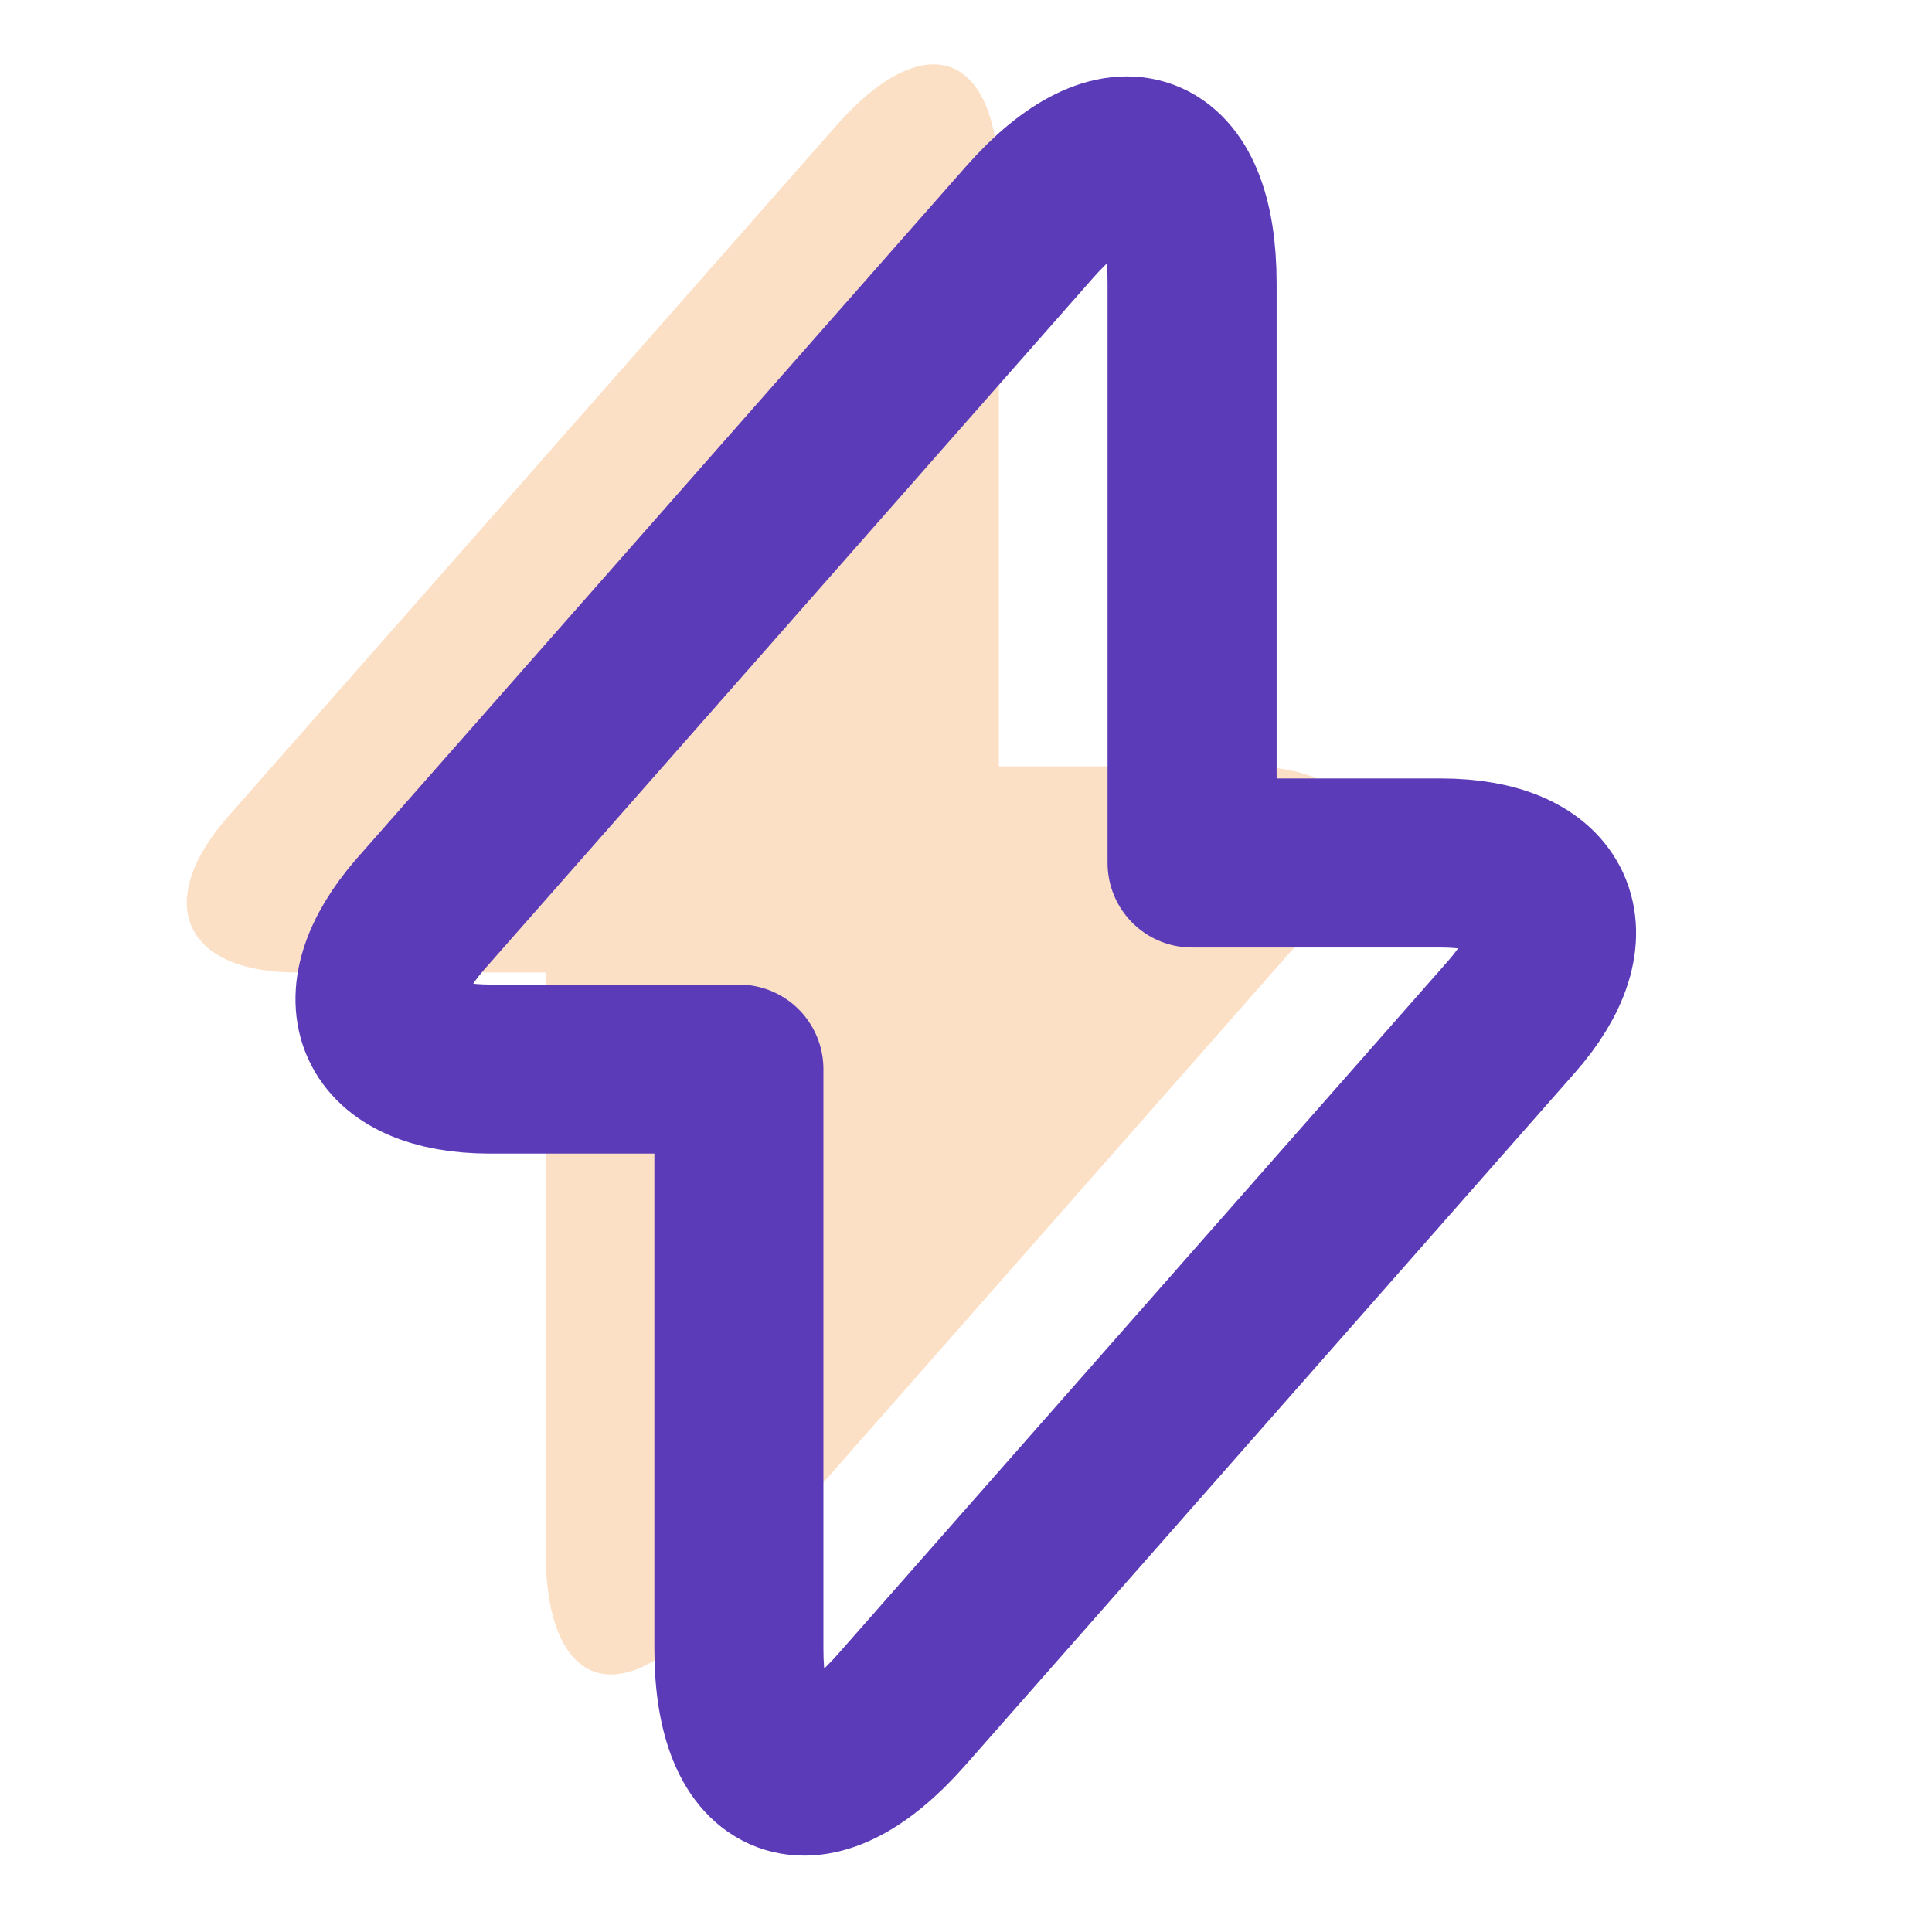
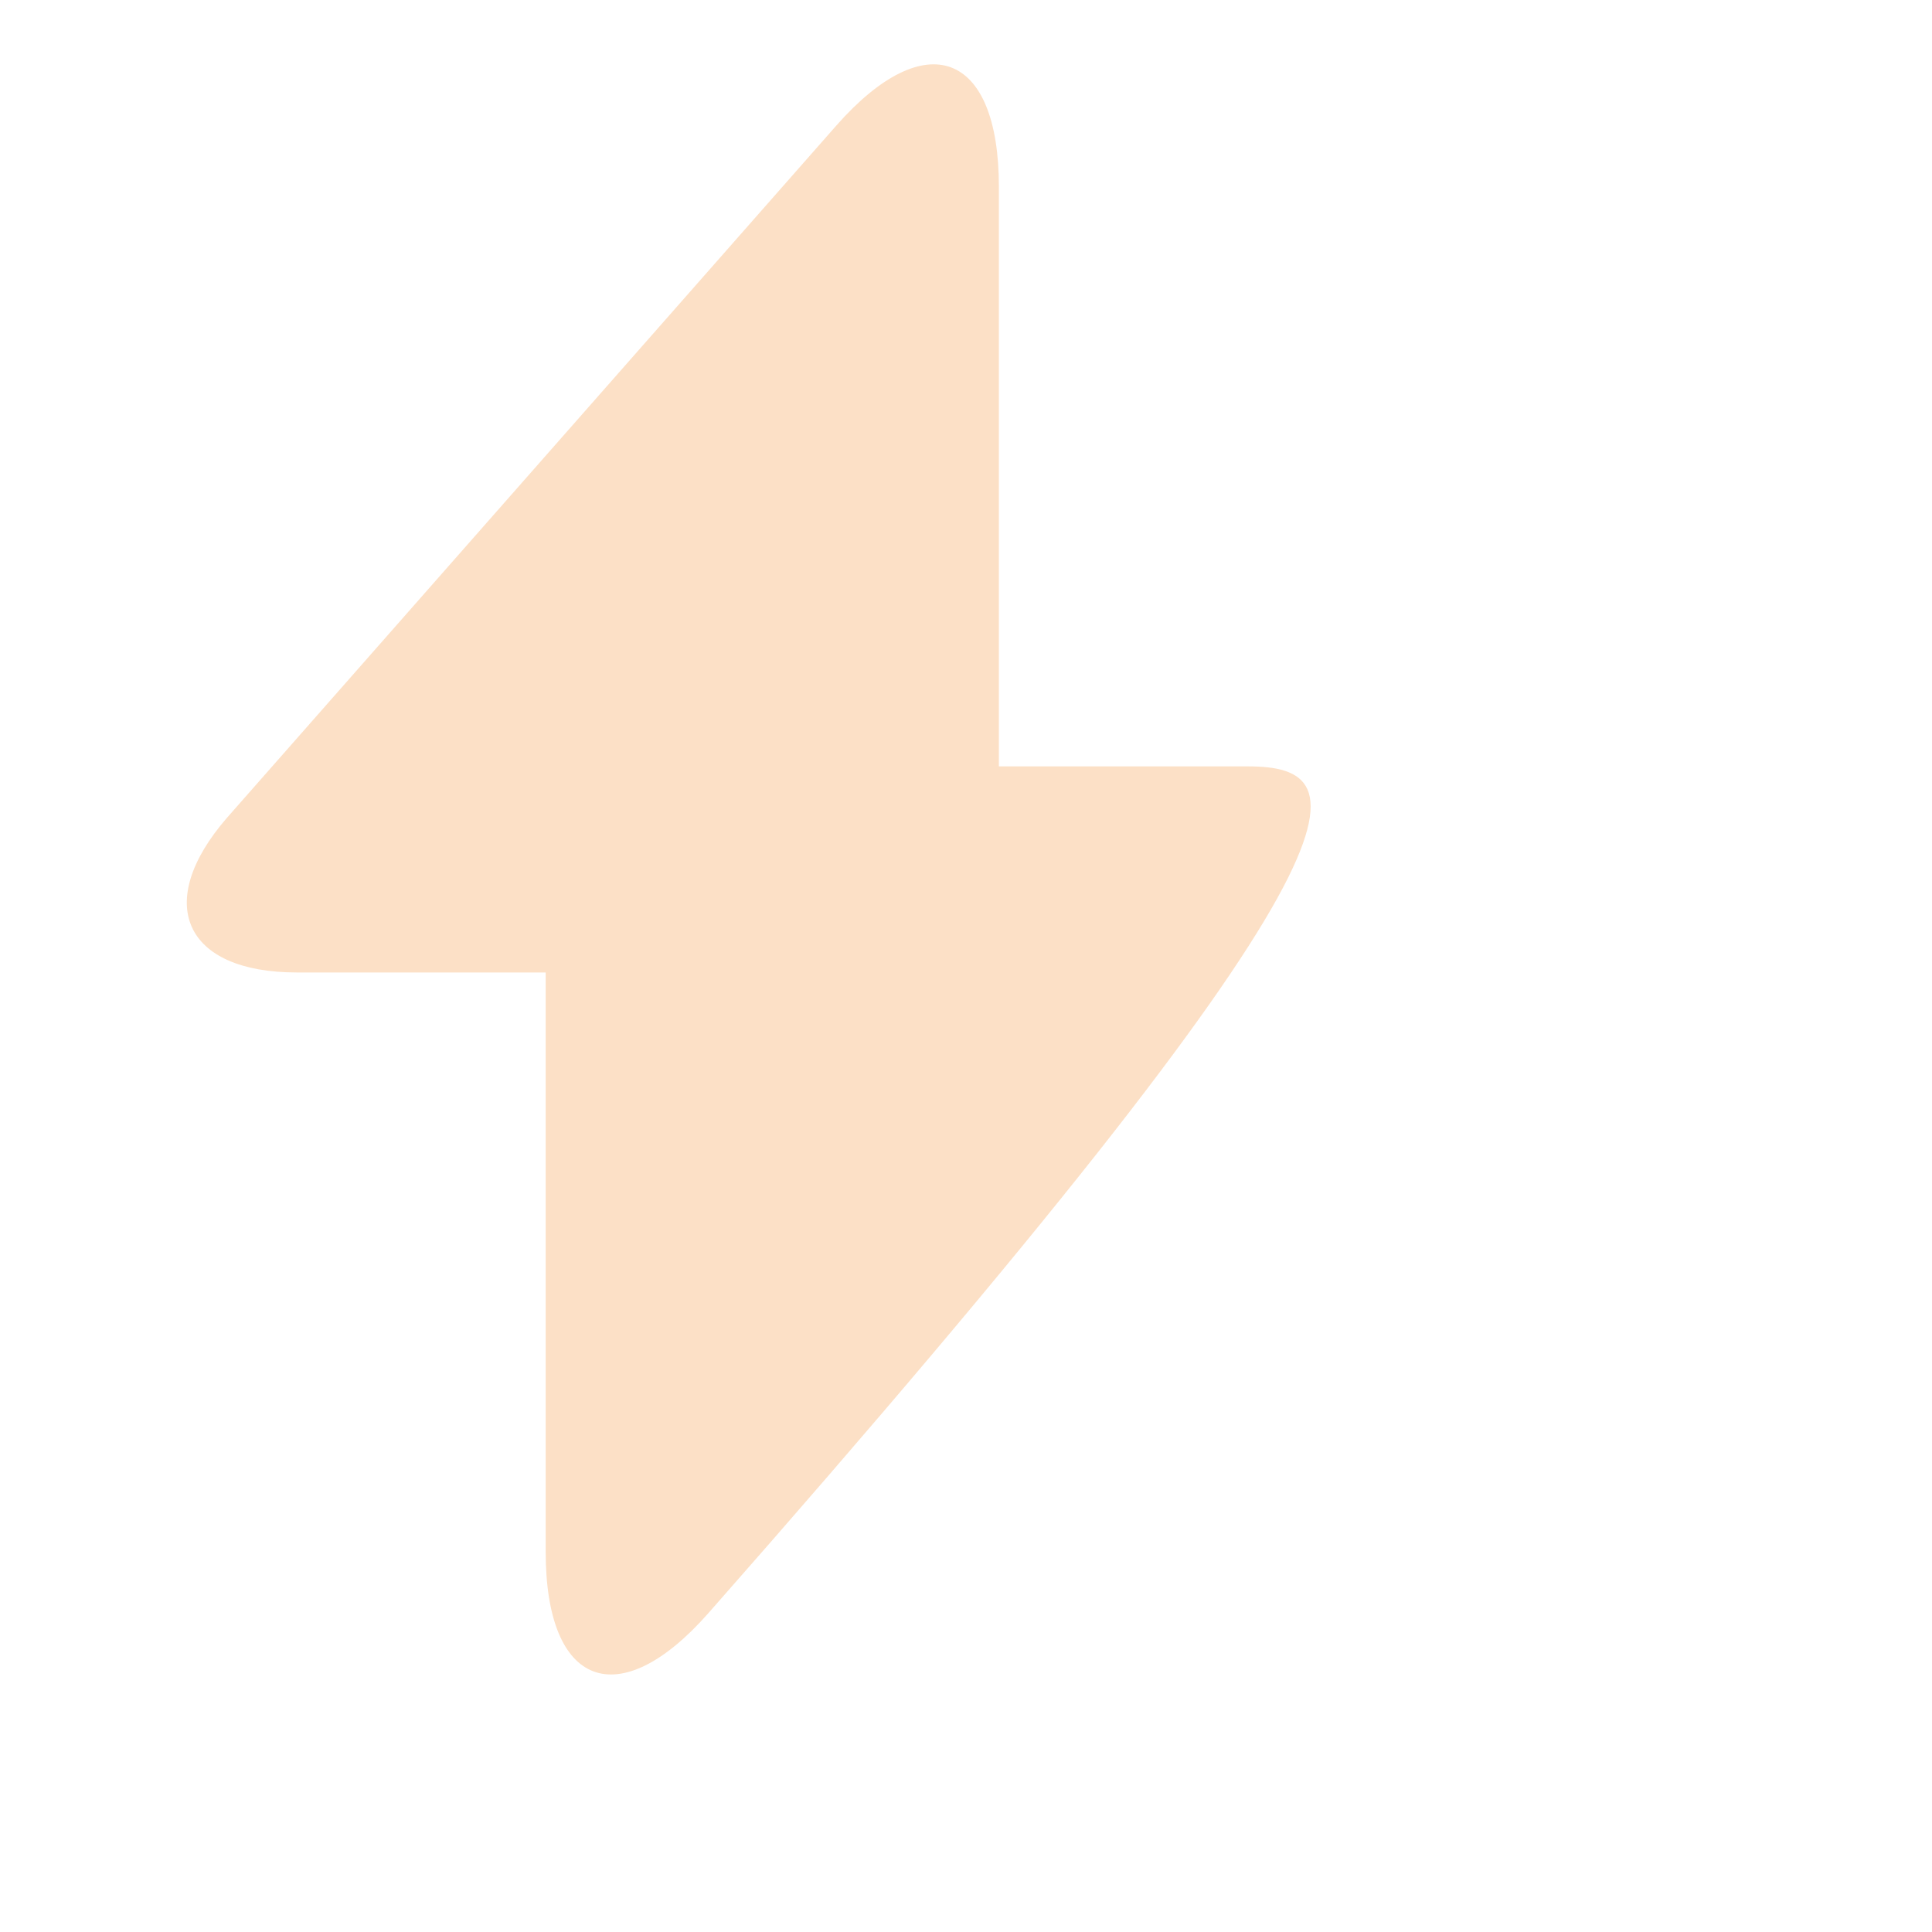
<svg xmlns="http://www.w3.org/2000/svg" width="40" height="40" viewBox="0 0 40 40" fill="none">
-   <path d="M6.148 20.134H11.298V32.133C11.298 34.934 12.815 35.5 14.665 33.4L27.281 19.067C28.831 17.317 28.181 15.867 25.831 15.867H20.681V3.867C20.681 1.067 19.165 0.5 17.315 2.6L4.698 16.933C3.165 18.7 3.815 20.134 6.148 20.134Z" fill="#FCE0C6" />
-   <path d="M10.148 22.134H15.298V34.133C15.298 36.934 16.815 37.5 18.665 35.4L31.281 21.067C32.831 19.317 32.181 17.867 29.831 17.867H24.681V5.867C24.681 3.067 23.165 2.5 21.315 4.6L8.698 18.933C7.165 20.7 7.815 22.134 10.148 22.134Z" stroke="#5C3BB9" stroke-width="3.5" stroke-miterlimit="10" stroke-linecap="round" stroke-linejoin="round" />
+   <path d="M6.148 20.134H11.298V32.133C11.298 34.934 12.815 35.5 14.665 33.4C28.831 17.317 28.181 15.867 25.831 15.867H20.681V3.867C20.681 1.067 19.165 0.5 17.315 2.6L4.698 16.933C3.165 18.7 3.815 20.134 6.148 20.134Z" fill="#FCE0C6" />
</svg>